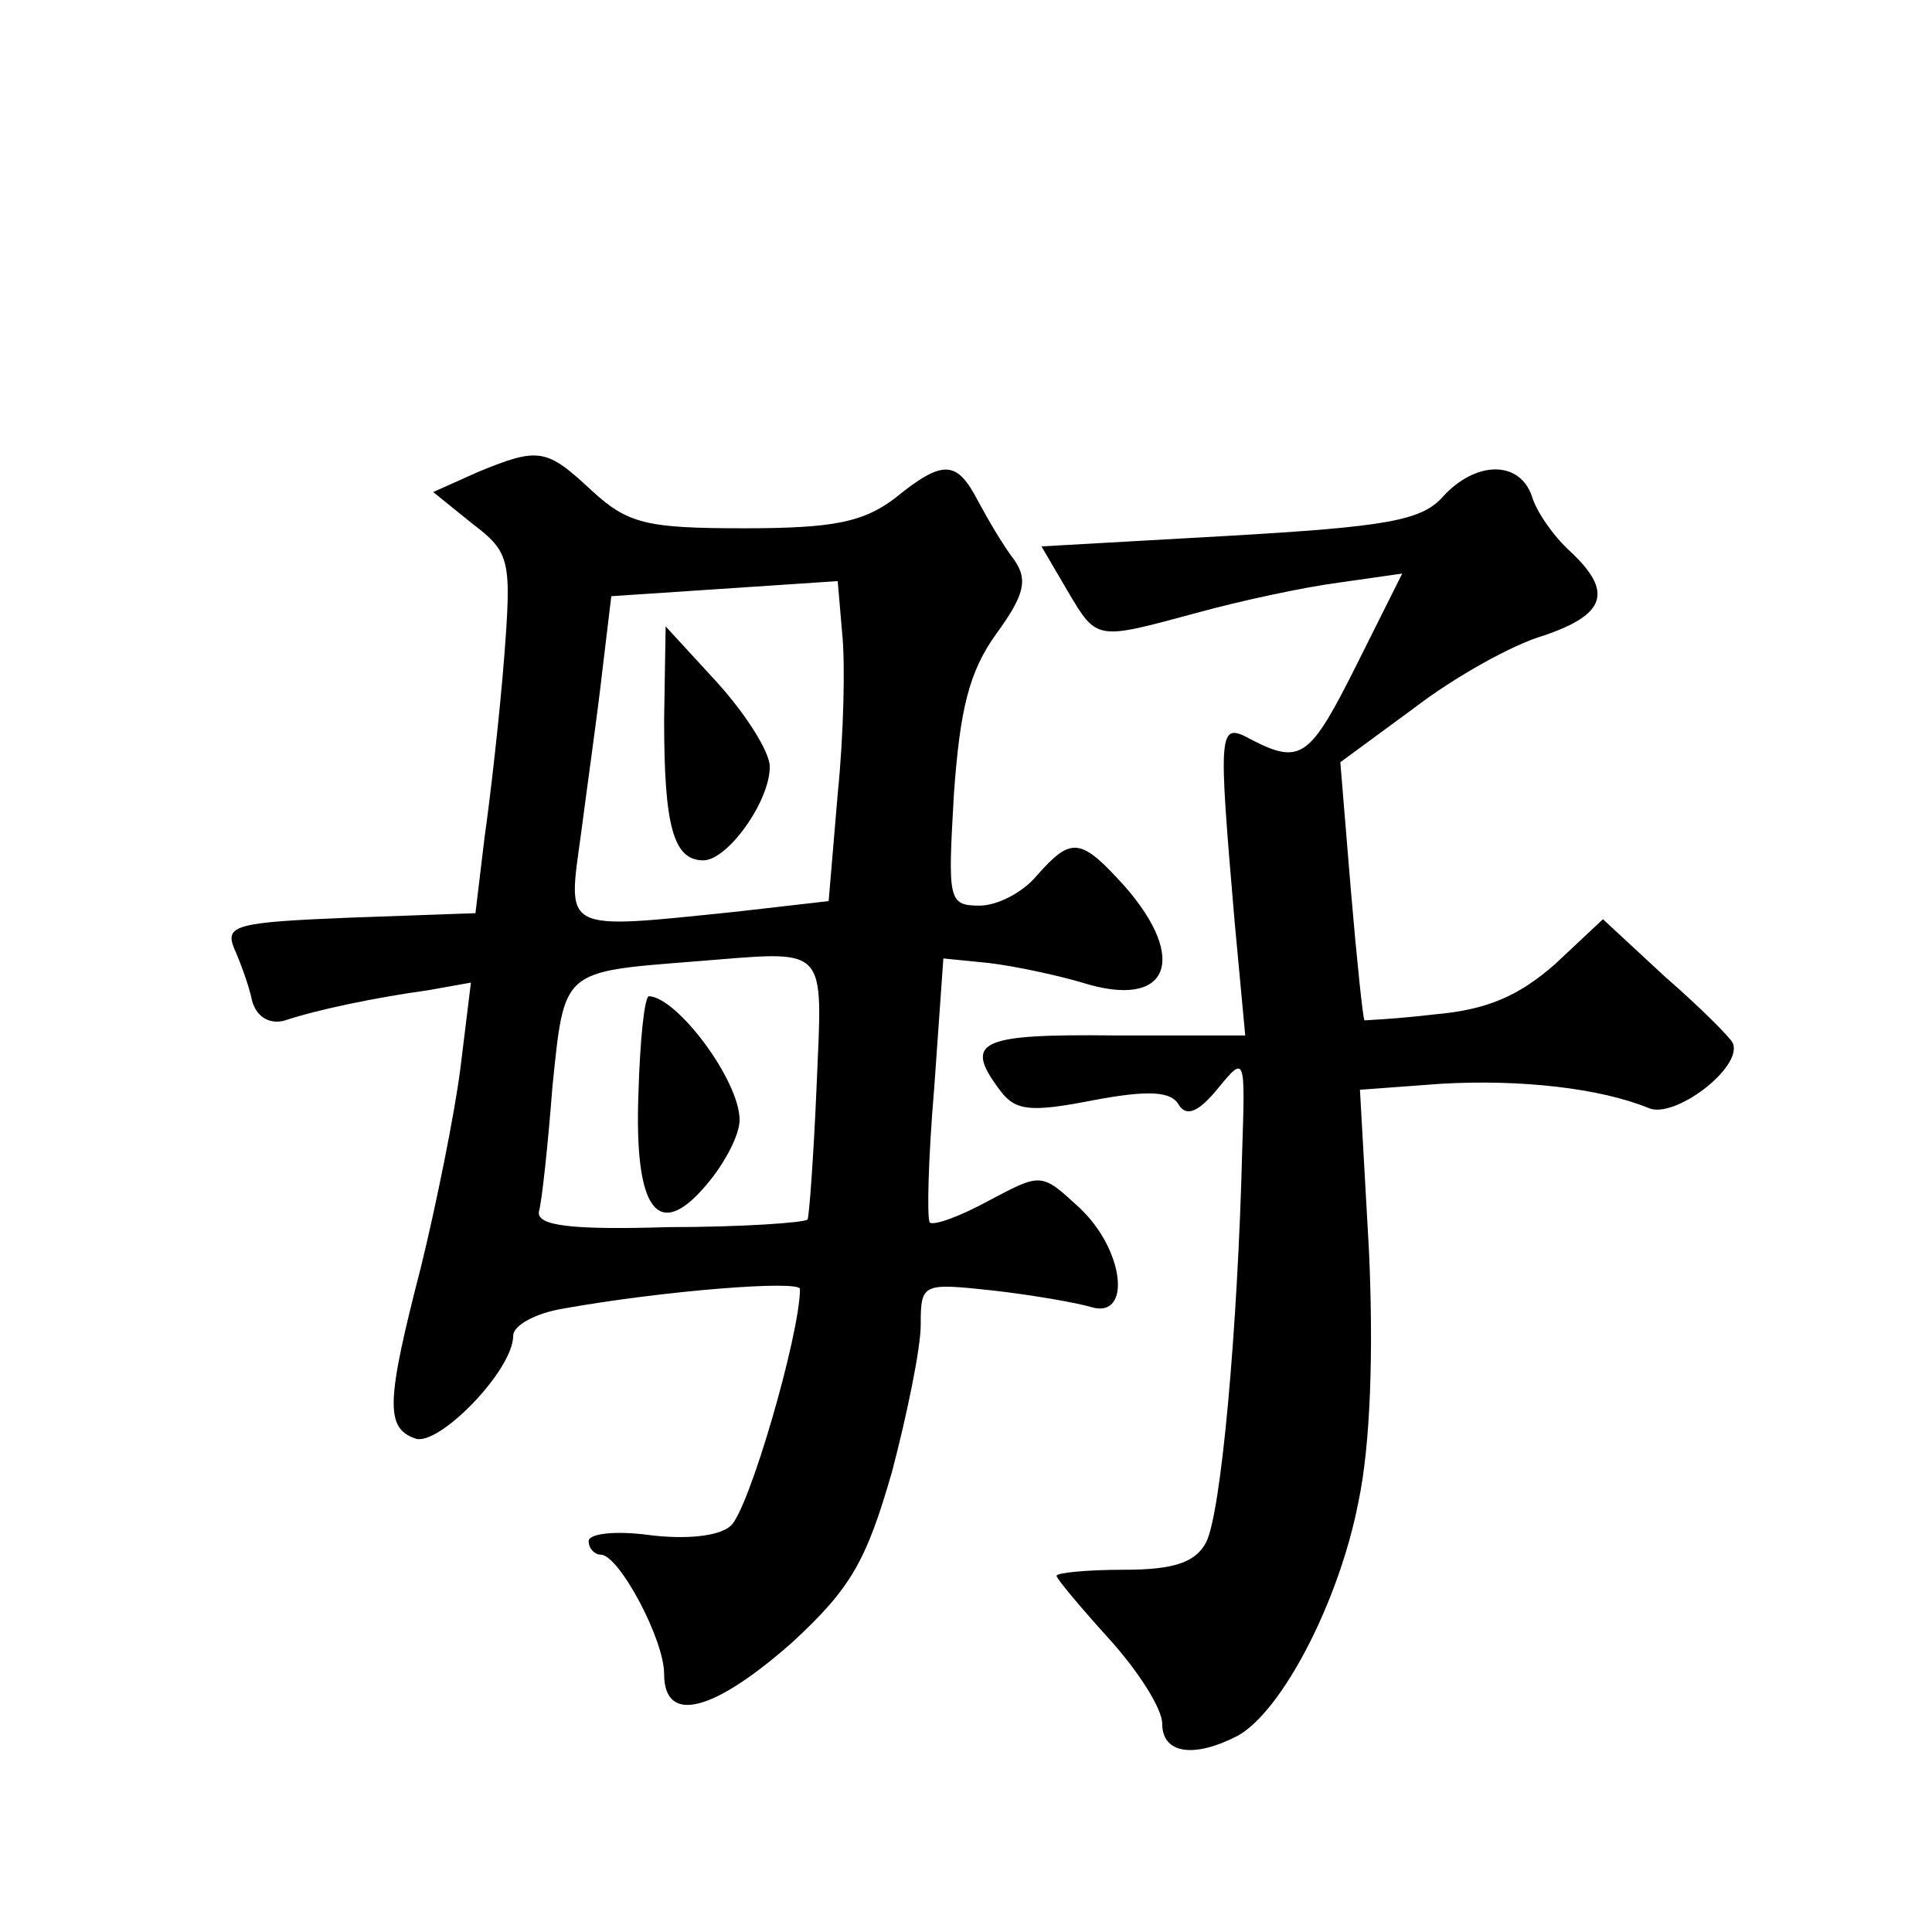
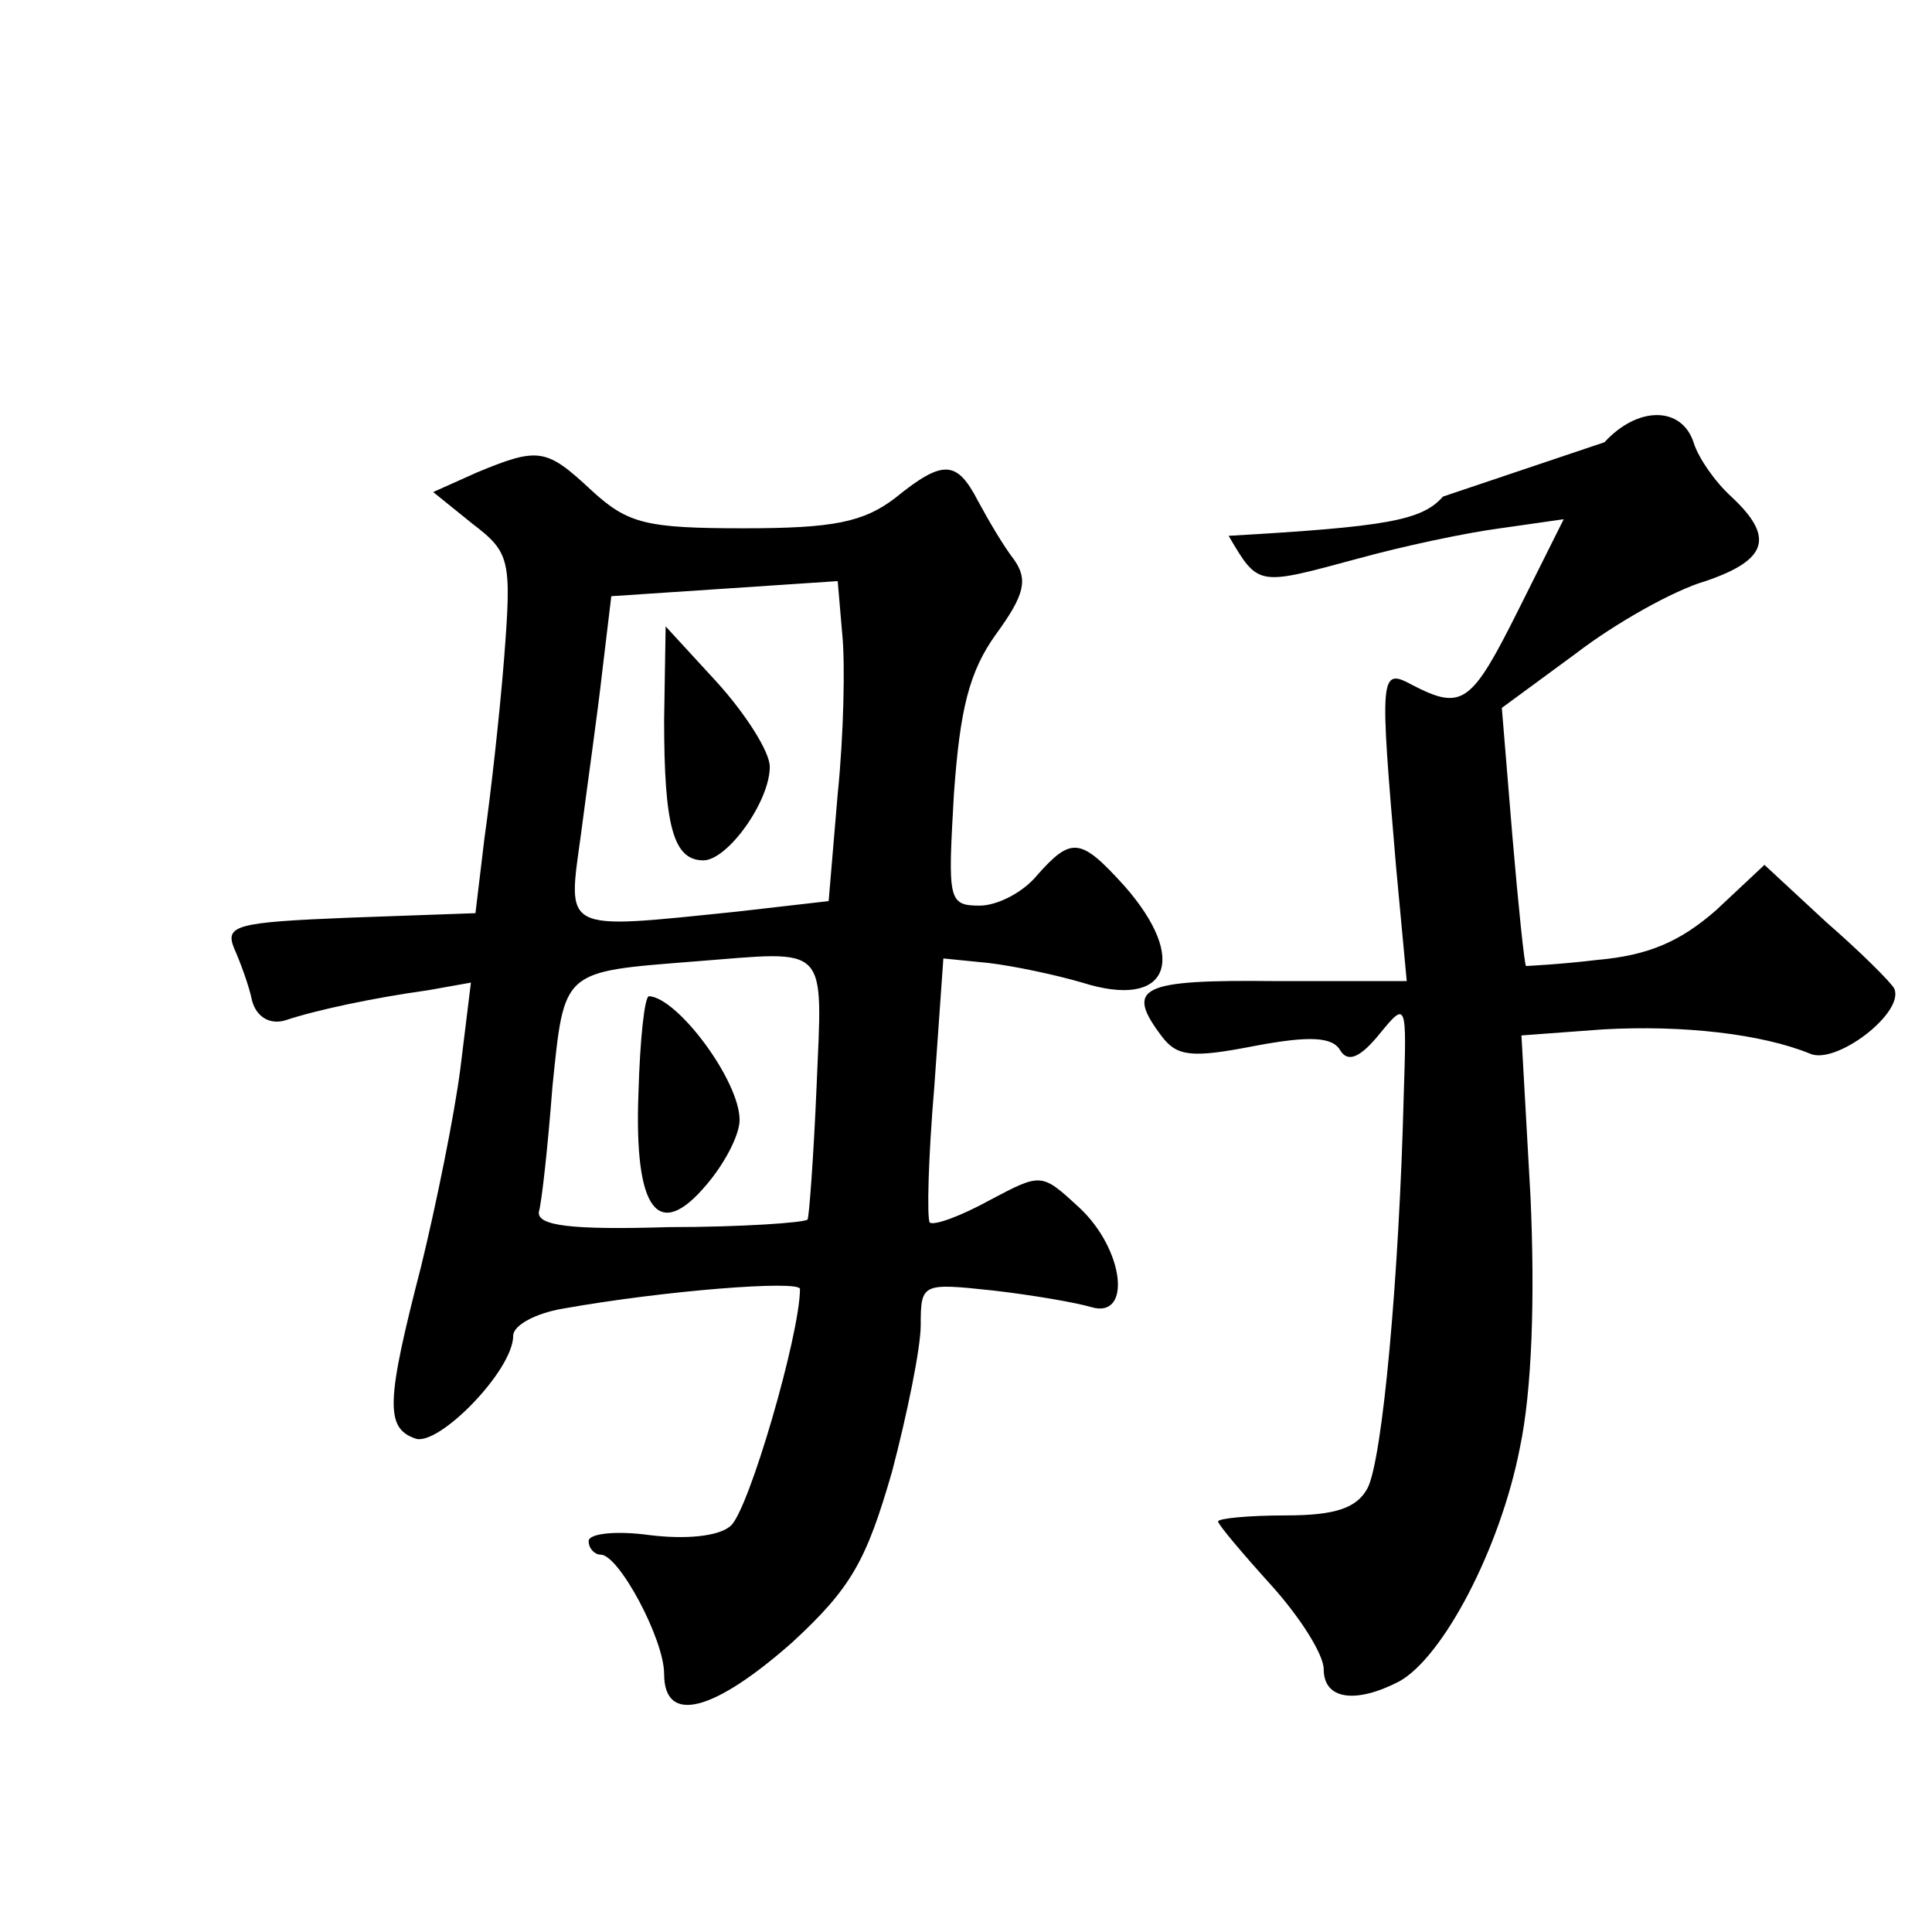
<svg xmlns="http://www.w3.org/2000/svg" version="1.0" width="128pt" height="128pt" viewBox="0 0 128 128" preserveAspectRatio="xMidYMid meet">
  <g transform="translate(0,128) scale(0.1,-0.1)" fill="#0" stroke="none">
-     <path d="M316 967 l-29 -13 26 -21 c25 -19 26 -24 21 -89 -3 -38 -9 -91 -13 -119 l-6 -50 -84 -3 c-74 -3 -82 -5 -76 -20 4 -9 10 -25 12 -35 3 -11 12 -16 22 -13 21 7 59 15 95 20 l28 5 -7 -57 c-4 -31 -16 -90 -26 -131 -23 -89 -24 -107 -4 -114 15 -6 65 45 65 68 0 7 15 15 33 18 67 12 157 19 157 13 0 -30 -34 -147 -46 -157 -8 -7 -30 -9 -54 -6 -22 3 -40 1 -40 -4 0 -5 4 -9 8 -9 12 0 42 -56 42 -79 0 -34 33 -25 85 21 39 36 49 54 66 113 10 38 19 82 19 97 0 28 1 28 48 23 26 -3 55 -8 65 -11 27 -8 22 38 -8 66 -25 23 -25 23 -59 5 -20 -11 -37 -17 -40 -15 -2 3 -1 43 3 90 l6 85 30 -3 c17 -2 45 -8 62 -13 57 -18 71 15 28 64 -29 32 -35 33 -58 7 -9 -11 -26 -20 -38 -20 -21 0 -21 4 -17 74 4 56 10 81 28 106 19 26 21 36 12 49 -7 9 -17 26 -24 39 -14 27 -23 28 -55 2 -21 -16 -41 -20 -100 -20 -65 0 -77 3 -101 25 -30 28 -35 29 -76 12z m239 -213 l-6 -71 -61 -7 c-117 -12 -112 -14 -103 52 4 31 11 80 14 107 l6 50 75 5 75 5 3 -35 c2 -19 1 -67 -3 -106z m-14 -194 c-2 -47 -5 -87 -6 -88 -2 -2 -43 -5 -92 -5 -65 -2 -87 1 -86 10 2 7 6 44 9 83 8 78 6 76 94 83 90 7 85 13 81 -83z M440 803 c0 -70 6 -93 26 -93 16 0 44 39 44 62 0 10 -16 35 -35 56 l-34 37 -1 -62z M423 556 c-3 -78 13 -99 45 -61 12 14 22 33 22 43 0 26 -41 81 -60 82 -3 0 -6 -29 -7 -64z M956 951 c-14 -16 -38 -20 -142 -26 l-124 -7 17 -29 c20 -34 19 -33 86 -15 29 8 71 17 94 20 l42 6 -30 -60 c-31 -62 -37 -67 -70 -50 -22 12 -22 8 -11 -121 l7 -75 -87 0 c-90 1 -100 -4 -75 -37 10 -13 20 -14 61 -6 37 7 52 6 57 -3 5 -8 13 -5 26 11 18 22 18 21 16 -41 -3 -119 -14 -241 -24 -260 -7 -13 -21 -18 -54 -18 -25 0 -45 -2 -45 -4 0 -2 16 -21 35 -42 19 -21 35 -46 35 -56 0 -20 21 -23 50 -8 29 16 67 88 80 155 8 38 10 99 7 166 l-6 107 54 4 c53 3 105 -3 137 -16 17 -8 63 27 56 43 -2 4 -22 24 -45 44 l-41 38 -32 -30 c-24 -21 -45 -30 -79 -33 -25 -3 -47 -4 -47 -4 -1 1 -5 39 -9 86 l-7 85 49 36 c26 20 65 42 86 48 41 14 46 29 17 56 -11 10 -22 26 -25 36 -8 24 -37 24 -59 0z" />
+     <path d="M316 967 l-29 -13 26 -21 c25 -19 26 -24 21 -89 -3 -38 -9 -91 -13 -119 l-6 -50 -84 -3 c-74 -3 -82 -5 -76 -20 4 -9 10 -25 12 -35 3 -11 12 -16 22 -13 21 7 59 15 95 20 l28 5 -7 -57 c-4 -31 -16 -90 -26 -131 -23 -89 -24 -107 -4 -114 15 -6 65 45 65 68 0 7 15 15 33 18 67 12 157 19 157 13 0 -30 -34 -147 -46 -157 -8 -7 -30 -9 -54 -6 -22 3 -40 1 -40 -4 0 -5 4 -9 8 -9 12 0 42 -56 42 -79 0 -34 33 -25 85 21 39 36 49 54 66 113 10 38 19 82 19 97 0 28 1 28 48 23 26 -3 55 -8 65 -11 27 -8 22 38 -8 66 -25 23 -25 23 -59 5 -20 -11 -37 -17 -40 -15 -2 3 -1 43 3 90 l6 85 30 -3 c17 -2 45 -8 62 -13 57 -18 71 15 28 64 -29 32 -35 33 -58 7 -9 -11 -26 -20 -38 -20 -21 0 -21 4 -17 74 4 56 10 81 28 106 19 26 21 36 12 49 -7 9 -17 26 -24 39 -14 27 -23 28 -55 2 -21 -16 -41 -20 -100 -20 -65 0 -77 3 -101 25 -30 28 -35 29 -76 12z m239 -213 l-6 -71 -61 -7 c-117 -12 -112 -14 -103 52 4 31 11 80 14 107 l6 50 75 5 75 5 3 -35 c2 -19 1 -67 -3 -106z m-14 -194 c-2 -47 -5 -87 -6 -88 -2 -2 -43 -5 -92 -5 -65 -2 -87 1 -86 10 2 7 6 44 9 83 8 78 6 76 94 83 90 7 85 13 81 -83z M440 803 c0 -70 6 -93 26 -93 16 0 44 39 44 62 0 10 -16 35 -35 56 l-34 37 -1 -62z M423 556 c-3 -78 13 -99 45 -61 12 14 22 33 22 43 0 26 -41 81 -60 82 -3 0 -6 -29 -7 -64z M956 951 c-14 -16 -38 -20 -142 -26 c20 -34 19 -33 86 -15 29 8 71 17 94 20 l42 6 -30 -60 c-31 -62 -37 -67 -70 -50 -22 12 -22 8 -11 -121 l7 -75 -87 0 c-90 1 -100 -4 -75 -37 10 -13 20 -14 61 -6 37 7 52 6 57 -3 5 -8 13 -5 26 11 18 22 18 21 16 -41 -3 -119 -14 -241 -24 -260 -7 -13 -21 -18 -54 -18 -25 0 -45 -2 -45 -4 0 -2 16 -21 35 -42 19 -21 35 -46 35 -56 0 -20 21 -23 50 -8 29 16 67 88 80 155 8 38 10 99 7 166 l-6 107 54 4 c53 3 105 -3 137 -16 17 -8 63 27 56 43 -2 4 -22 24 -45 44 l-41 38 -32 -30 c-24 -21 -45 -30 -79 -33 -25 -3 -47 -4 -47 -4 -1 1 -5 39 -9 86 l-7 85 49 36 c26 20 65 42 86 48 41 14 46 29 17 56 -11 10 -22 26 -25 36 -8 24 -37 24 -59 0z" />
  </g>
</svg>